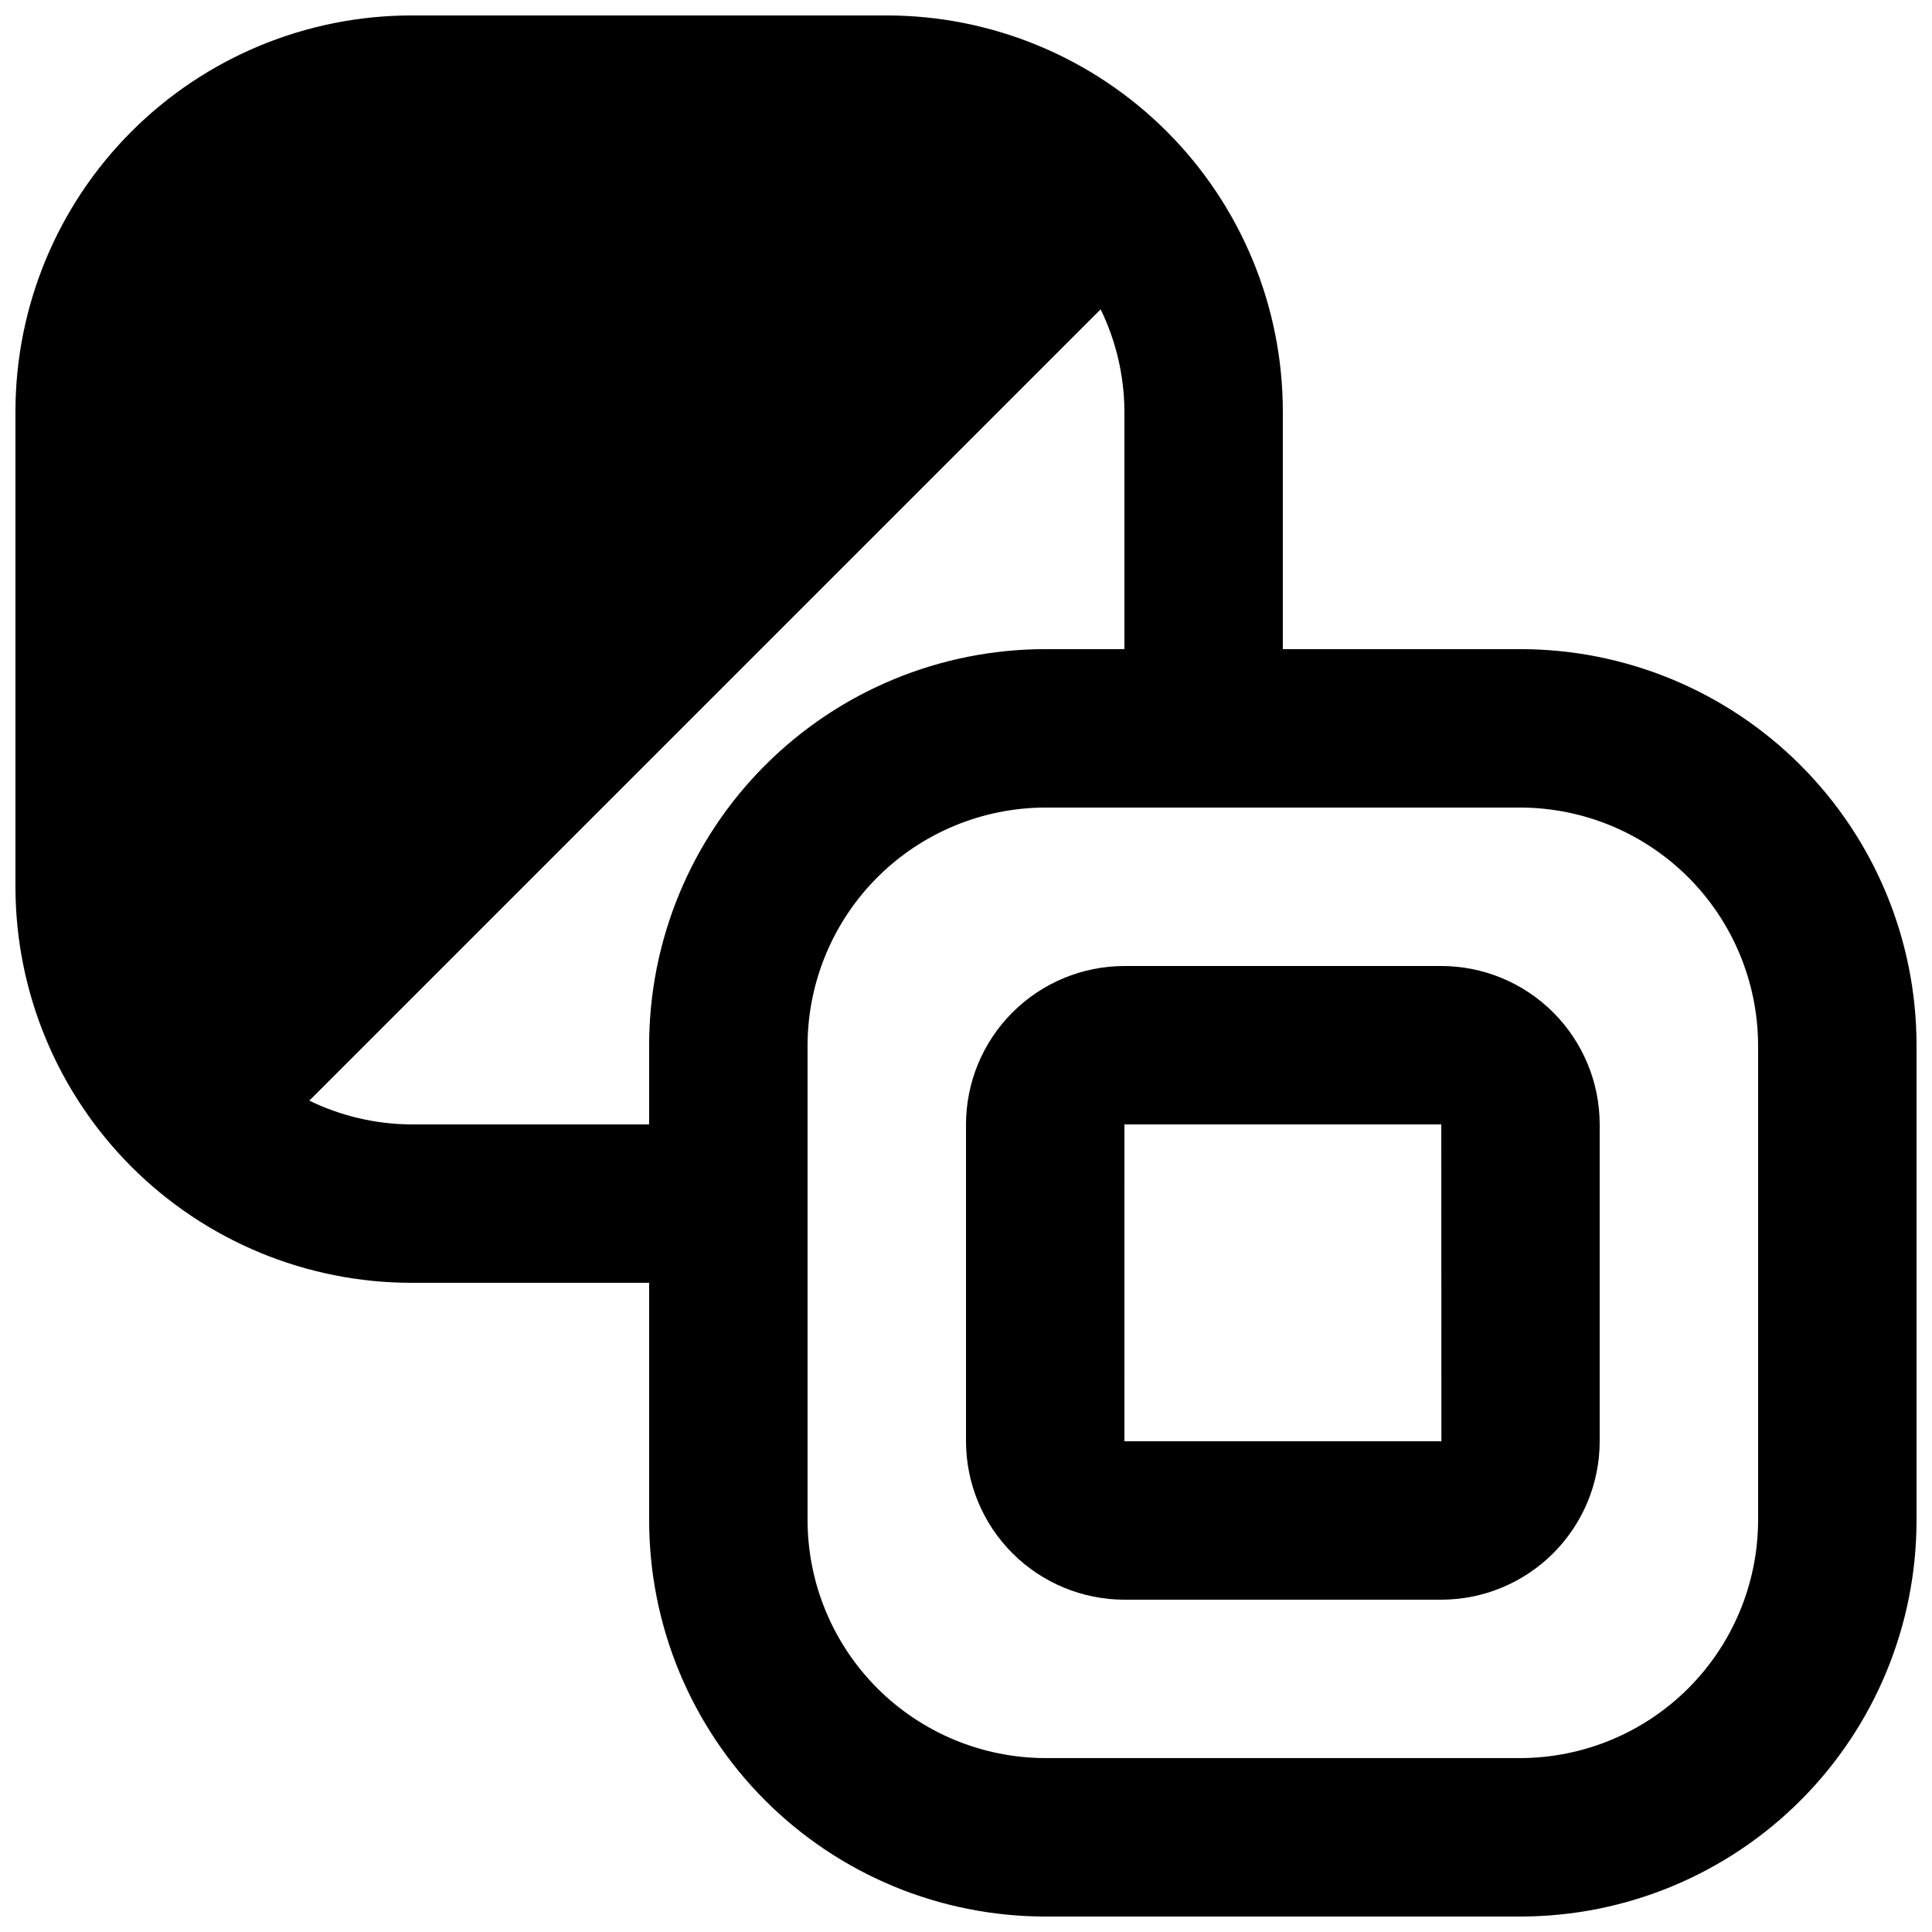
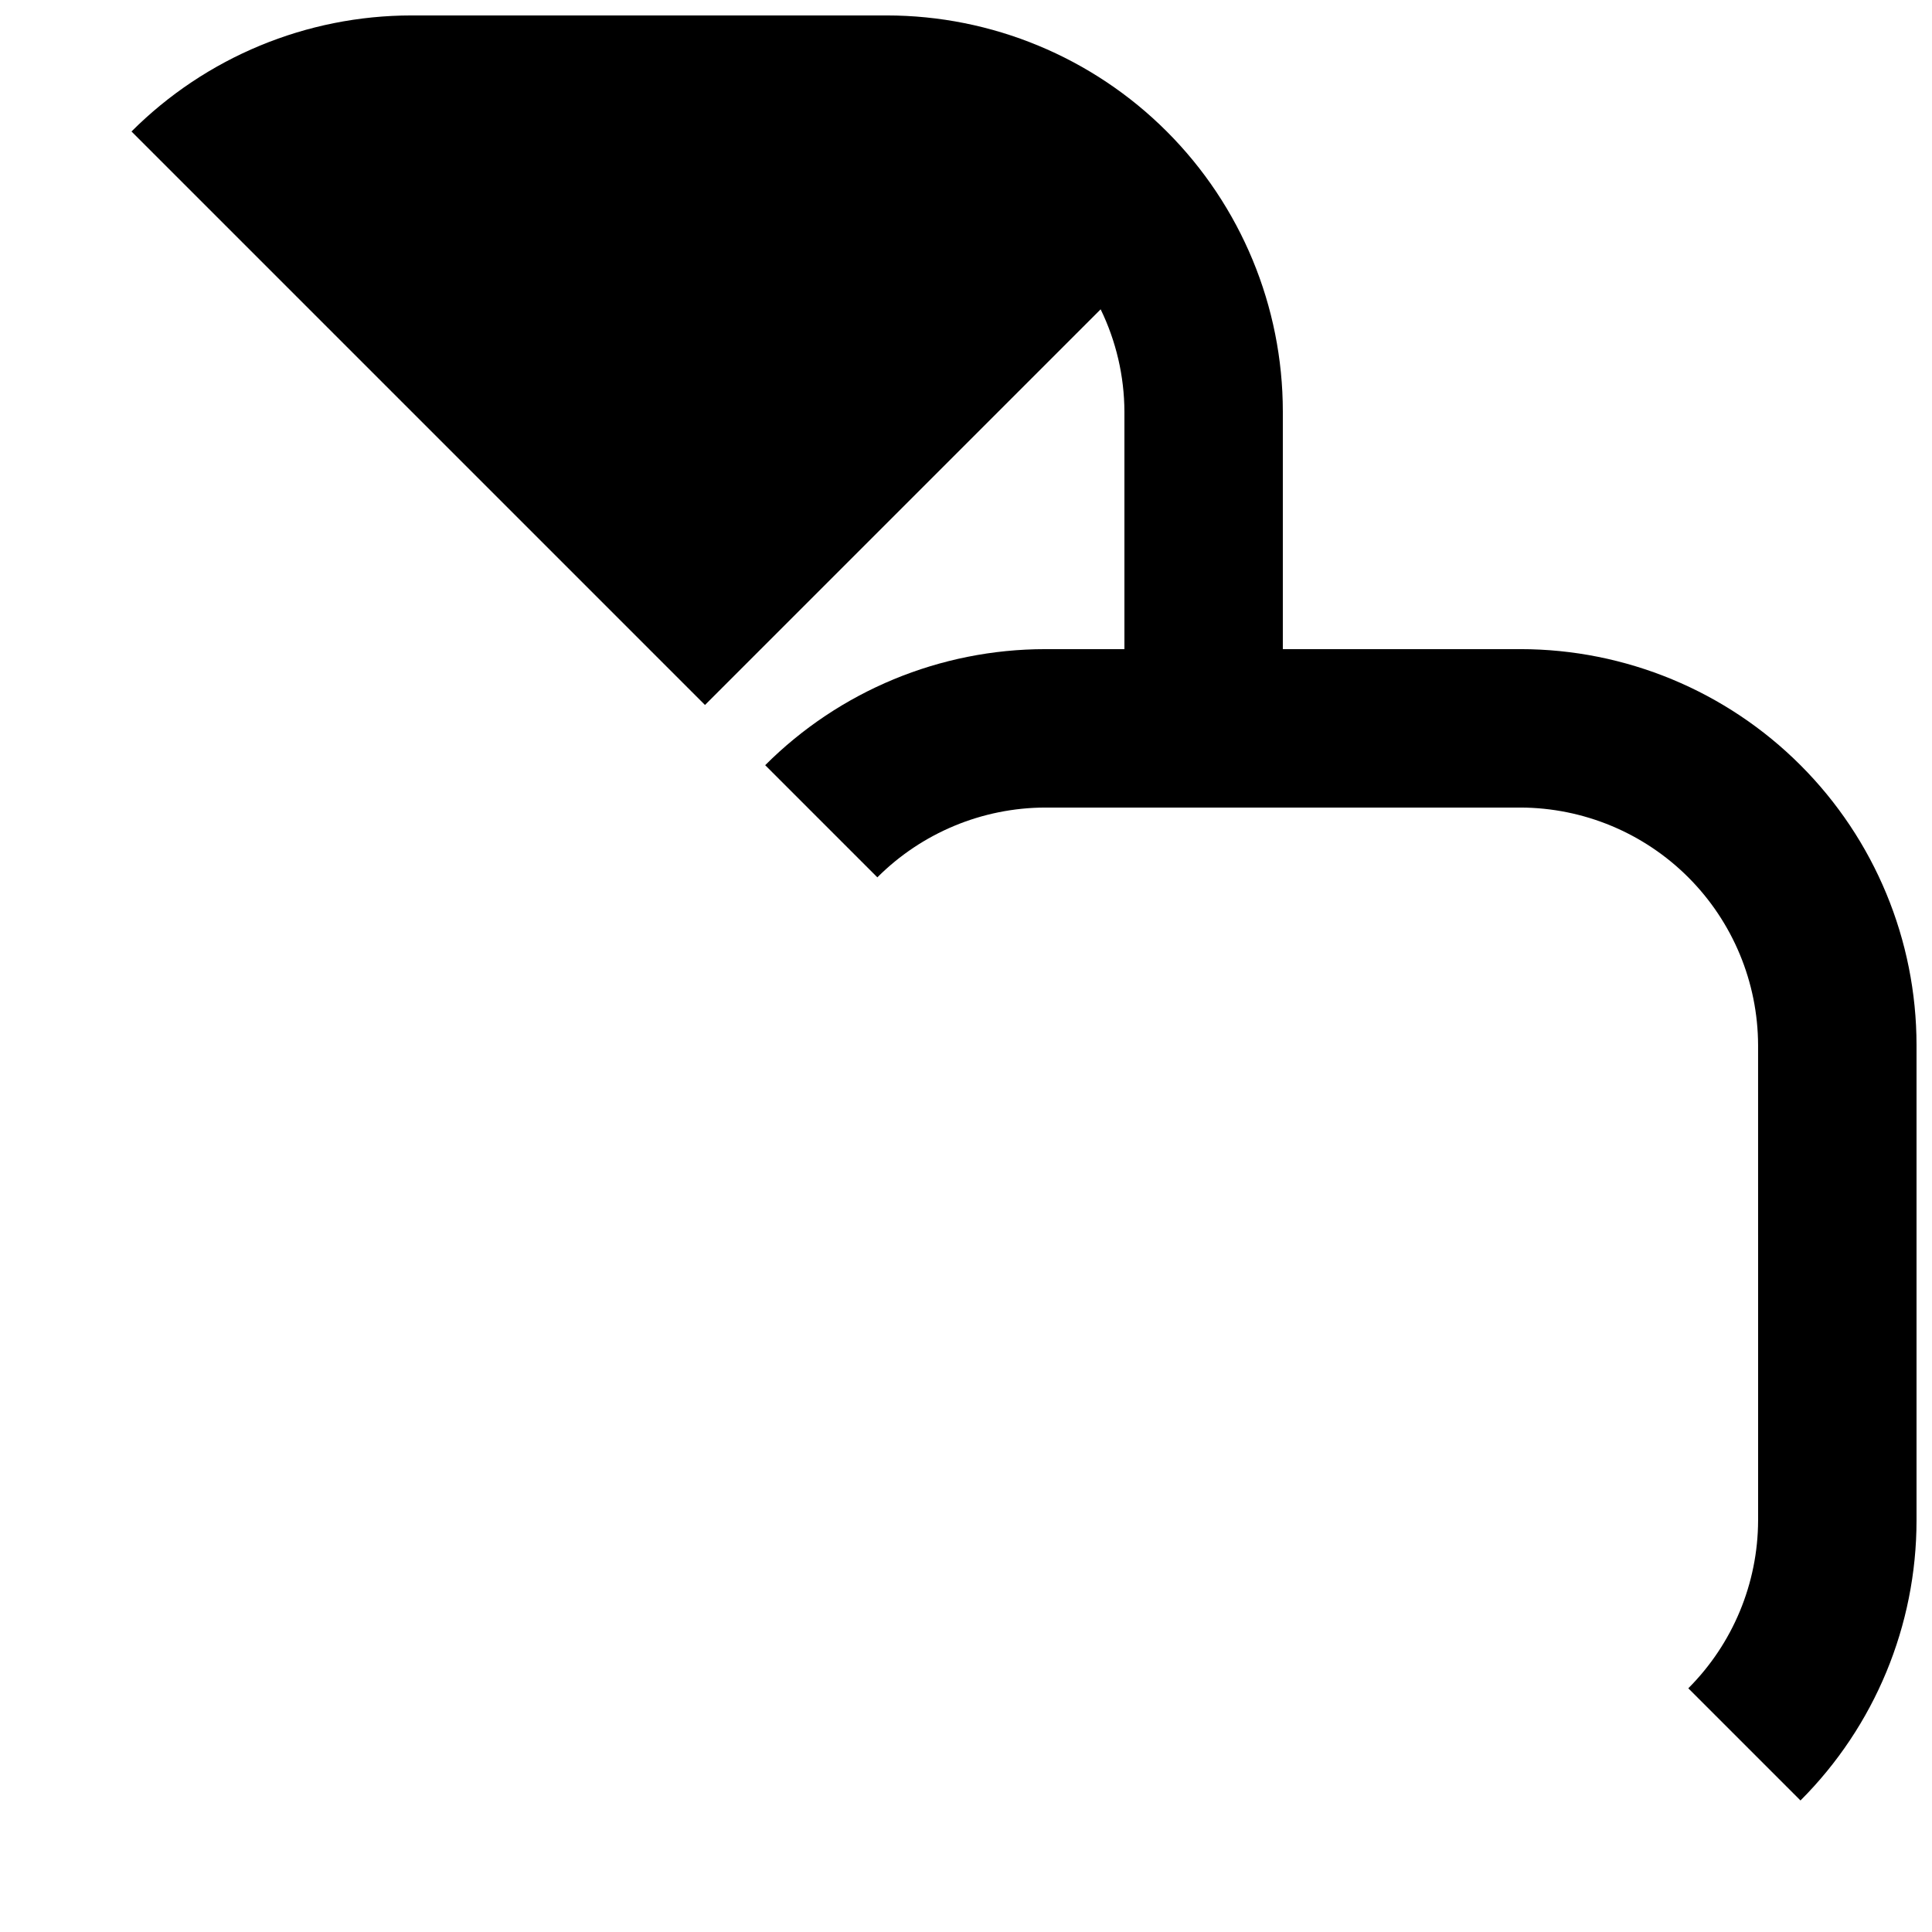
<svg xmlns="http://www.w3.org/2000/svg" width="800px" height="800px" version="1.1" viewBox="144 144 512 512">
  <defs>
    <clipPath id="a">
-       <path d="m148.09 148.09h503.81v503.81h-503.81z" />
+       <path d="m148.09 148.09h503.81v503.81z" />
    </clipPath>
  </defs>
  <g clip-path="url(#a)">
    <path d="m546.94 316.03h-62.977v-62.977c-0.008-27.836-11.07-54.527-30.75-74.207-19.684-19.684-46.375-30.742-74.207-30.754h-125.95c-27.836 0.012-54.527 11.07-74.207 30.754-19.684 19.68-30.742 46.371-30.754 74.207v125.95c0.012 27.832 11.07 54.523 30.754 74.207 19.68 19.68 46.371 30.742 74.207 30.75h62.977v62.977c0.008 27.836 11.07 54.527 30.754 74.207 19.68 19.684 46.371 30.746 74.207 30.754h125.95-0.004c27.836-0.008 54.527-11.07 74.207-30.754 19.684-19.68 30.746-46.371 30.754-74.207v-125.95c-0.008-27.836-11.07-54.527-30.754-74.207-19.68-19.684-46.371-30.746-74.207-30.754zm-230.91 104.96v20.992h-62.977c-9.387-0.043-18.641-2.195-27.082-6.301l209.71-209.71c4.106 8.441 6.258 17.695 6.301 27.082v62.977h-20.992c-27.836 0.008-54.527 11.07-74.207 30.754-19.684 19.68-30.746 46.371-30.754 74.207zm293.89 125.95-0.004-0.004c-0.047 16.688-6.699 32.68-18.496 44.48-11.801 11.797-27.793 18.449-44.48 18.496h-125.95c-16.688-0.047-32.68-6.699-44.48-18.496-11.797-11.801-18.449-27.793-18.496-44.48v-125.95c0.047-16.688 6.699-32.68 18.496-44.48 11.801-11.797 27.793-18.449 44.48-18.496h125.95-0.004c16.688 0.047 32.68 6.699 44.48 18.496 11.797 11.801 18.449 27.793 18.496 44.48z" />
  </g>
-   <path d="m525.95 400h-83.965c-11.133 0.008-21.805 4.438-29.676 12.309s-12.301 18.543-12.309 29.676v83.969-0.004c0.008 11.133 4.438 21.805 12.309 29.676s18.543 12.301 29.676 12.309h83.969-0.004c11.133-0.008 21.805-4.438 29.676-12.309s12.301-18.543 12.309-29.676v-83.965c-0.008-11.133-4.438-21.805-12.309-29.676s-18.543-12.301-29.676-12.309zm-83.969 125.95 0.004-83.969h83.969l0.031 83.969z" />
</svg>